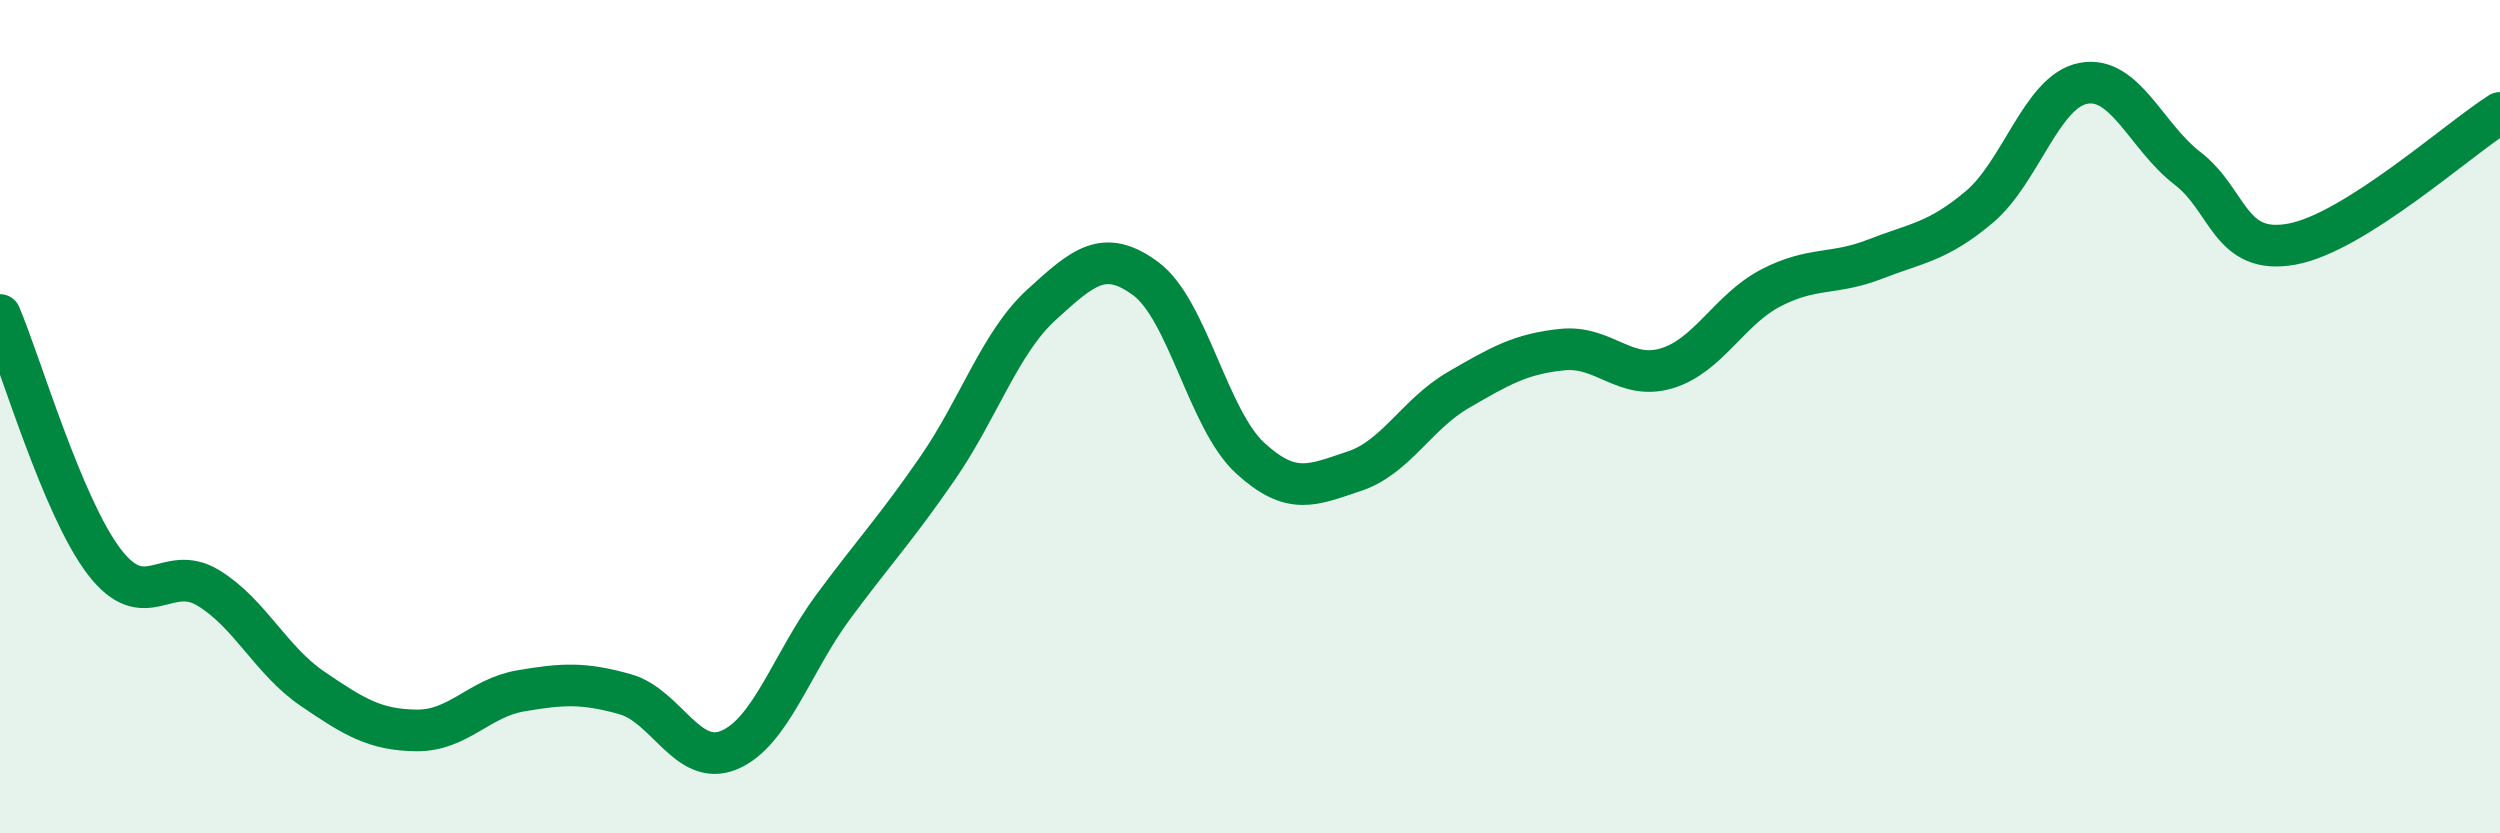
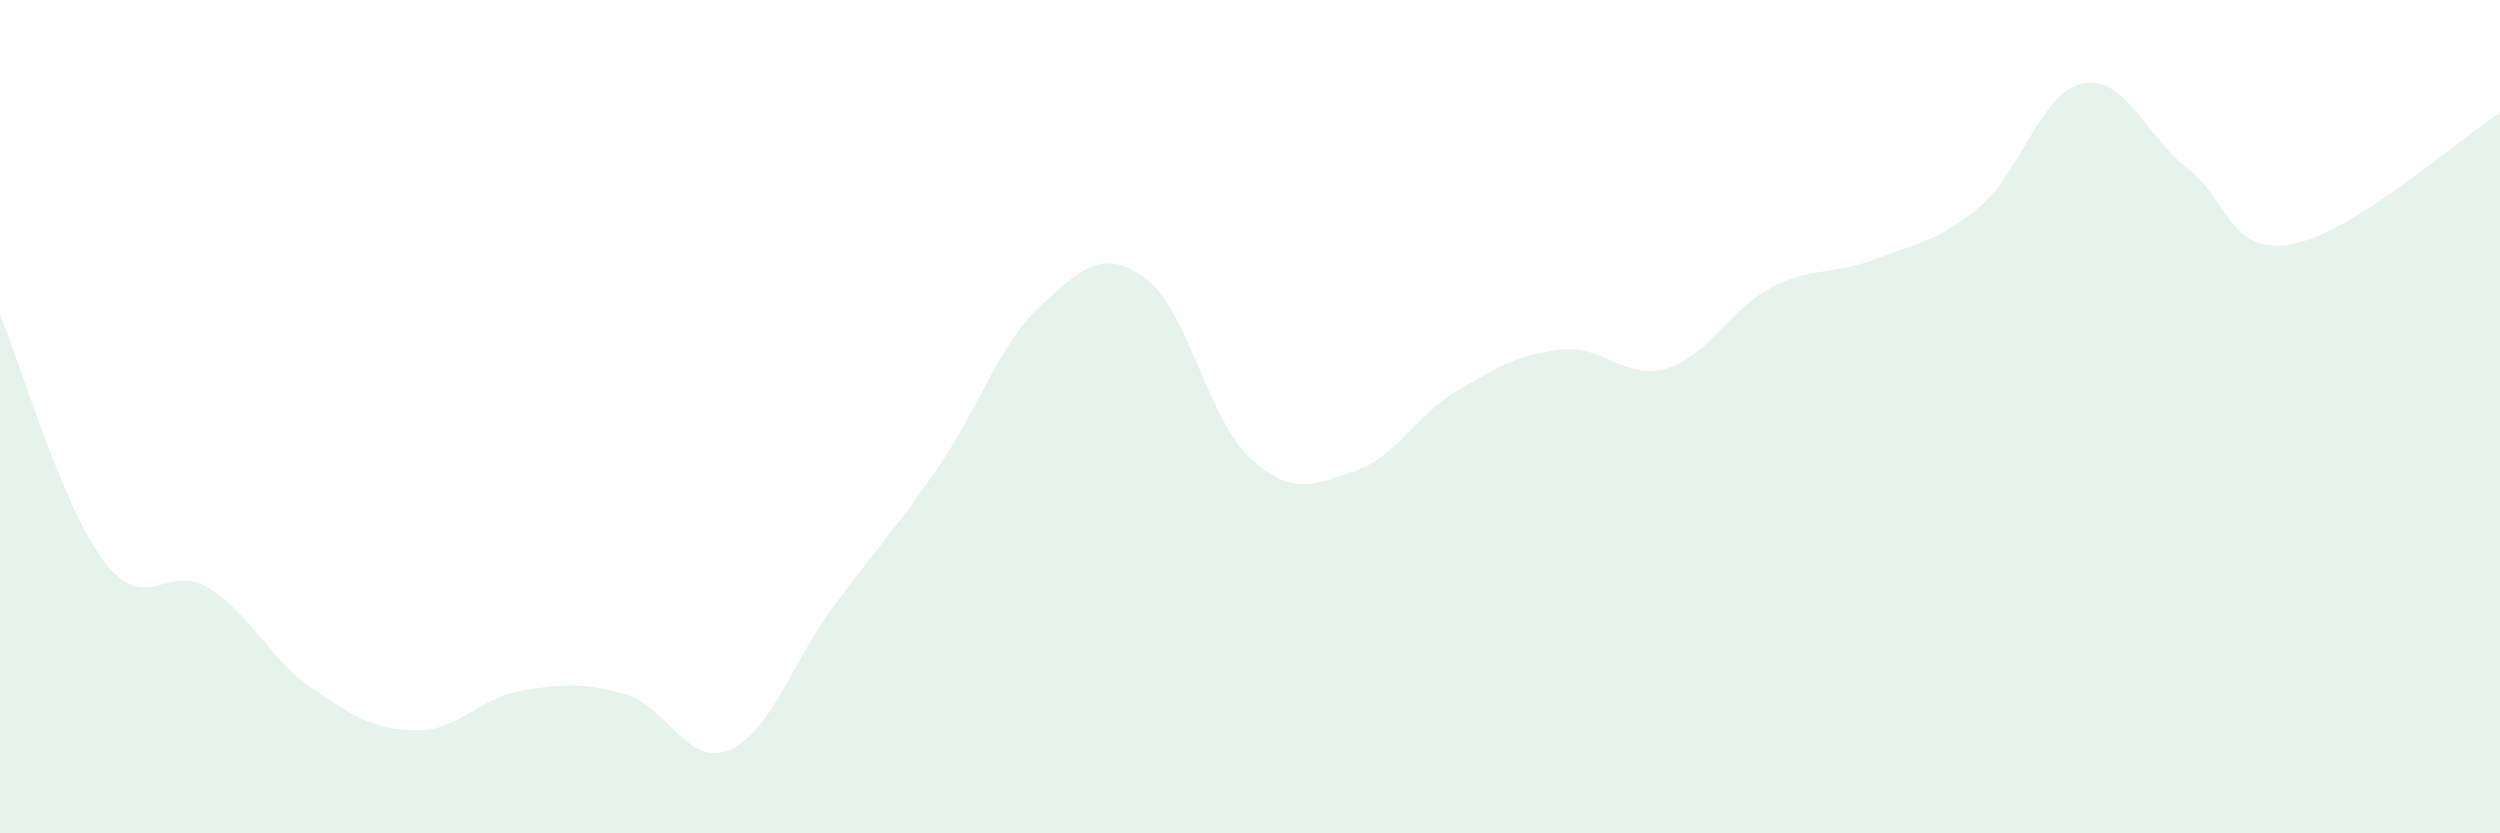
<svg xmlns="http://www.w3.org/2000/svg" width="60" height="20" viewBox="0 0 60 20">
  <path d="M 0,7.56 C 0.5,8.74 1.5,12.17 2.5,13.48 C 3.5,14.79 4,13.5 5,14.11 C 6,14.72 6.5,15.85 7.5,16.53 C 8.5,17.21 9,17.52 10,17.53 C 11,17.54 11.5,16.75 12.5,16.58 C 13.5,16.41 14,16.38 15,16.66 C 16,16.94 16.5,18.42 17.5,18 C 18.5,17.58 19,15.91 20,14.56 C 21,13.21 21.5,12.69 22.5,11.24 C 23.5,9.79 24,8.22 25,7.31 C 26,6.4 26.5,5.95 27.5,6.69 C 28.5,7.43 29,10.07 30,10.99 C 31,11.91 31.5,11.64 32.5,11.31 C 33.5,10.98 34,9.94 35,9.36 C 36,8.78 36.5,8.49 37.5,8.39 C 38.5,8.29 39,9.14 40,8.84 C 41,8.54 41.5,7.43 42.5,6.91 C 43.5,6.39 44,6.61 45,6.22 C 46,5.83 46.5,5.81 47.5,4.97 C 48.5,4.13 49,2.19 50,2 C 51,1.81 51.5,3.27 52.5,4.04 C 53.5,4.81 53.5,6.13 55,5.86 C 56.5,5.59 59,3.34 60,2.71L60 20L0 20Z" fill="#008740" opacity="0.1" stroke-linecap="round" stroke-linejoin="round" />
-   <path d="M 0,7.56 C 0.5,8.74 1.5,12.17 2.5,13.48 C 3.5,14.79 4,13.5 5,14.11 C 6,14.72 6.5,15.85 7.5,16.53 C 8.5,17.21 9,17.52 10,17.53 C 11,17.54 11.5,16.75 12.5,16.58 C 13.5,16.41 14,16.38 15,16.66 C 16,16.94 16.5,18.42 17.5,18 C 18.5,17.58 19,15.91 20,14.56 C 21,13.21 21.5,12.69 22.5,11.24 C 23.5,9.79 24,8.22 25,7.31 C 26,6.4 26.5,5.95 27.5,6.69 C 28.5,7.43 29,10.07 30,10.99 C 31,11.91 31.5,11.64 32.5,11.31 C 33.5,10.98 34,9.94 35,9.36 C 36,8.78 36.5,8.49 37.5,8.39 C 38.5,8.29 39,9.14 40,8.84 C 41,8.54 41.5,7.43 42.5,6.91 C 43.5,6.39 44,6.61 45,6.22 C 46,5.83 46.5,5.81 47.5,4.97 C 48.5,4.13 49,2.19 50,2 C 51,1.81 51.5,3.27 52.5,4.04 C 53.5,4.81 53.5,6.13 55,5.86 C 56.5,5.59 59,3.34 60,2.71" stroke="#008740" stroke-width="1" fill="none" stroke-linecap="round" stroke-linejoin="round" />
</svg>